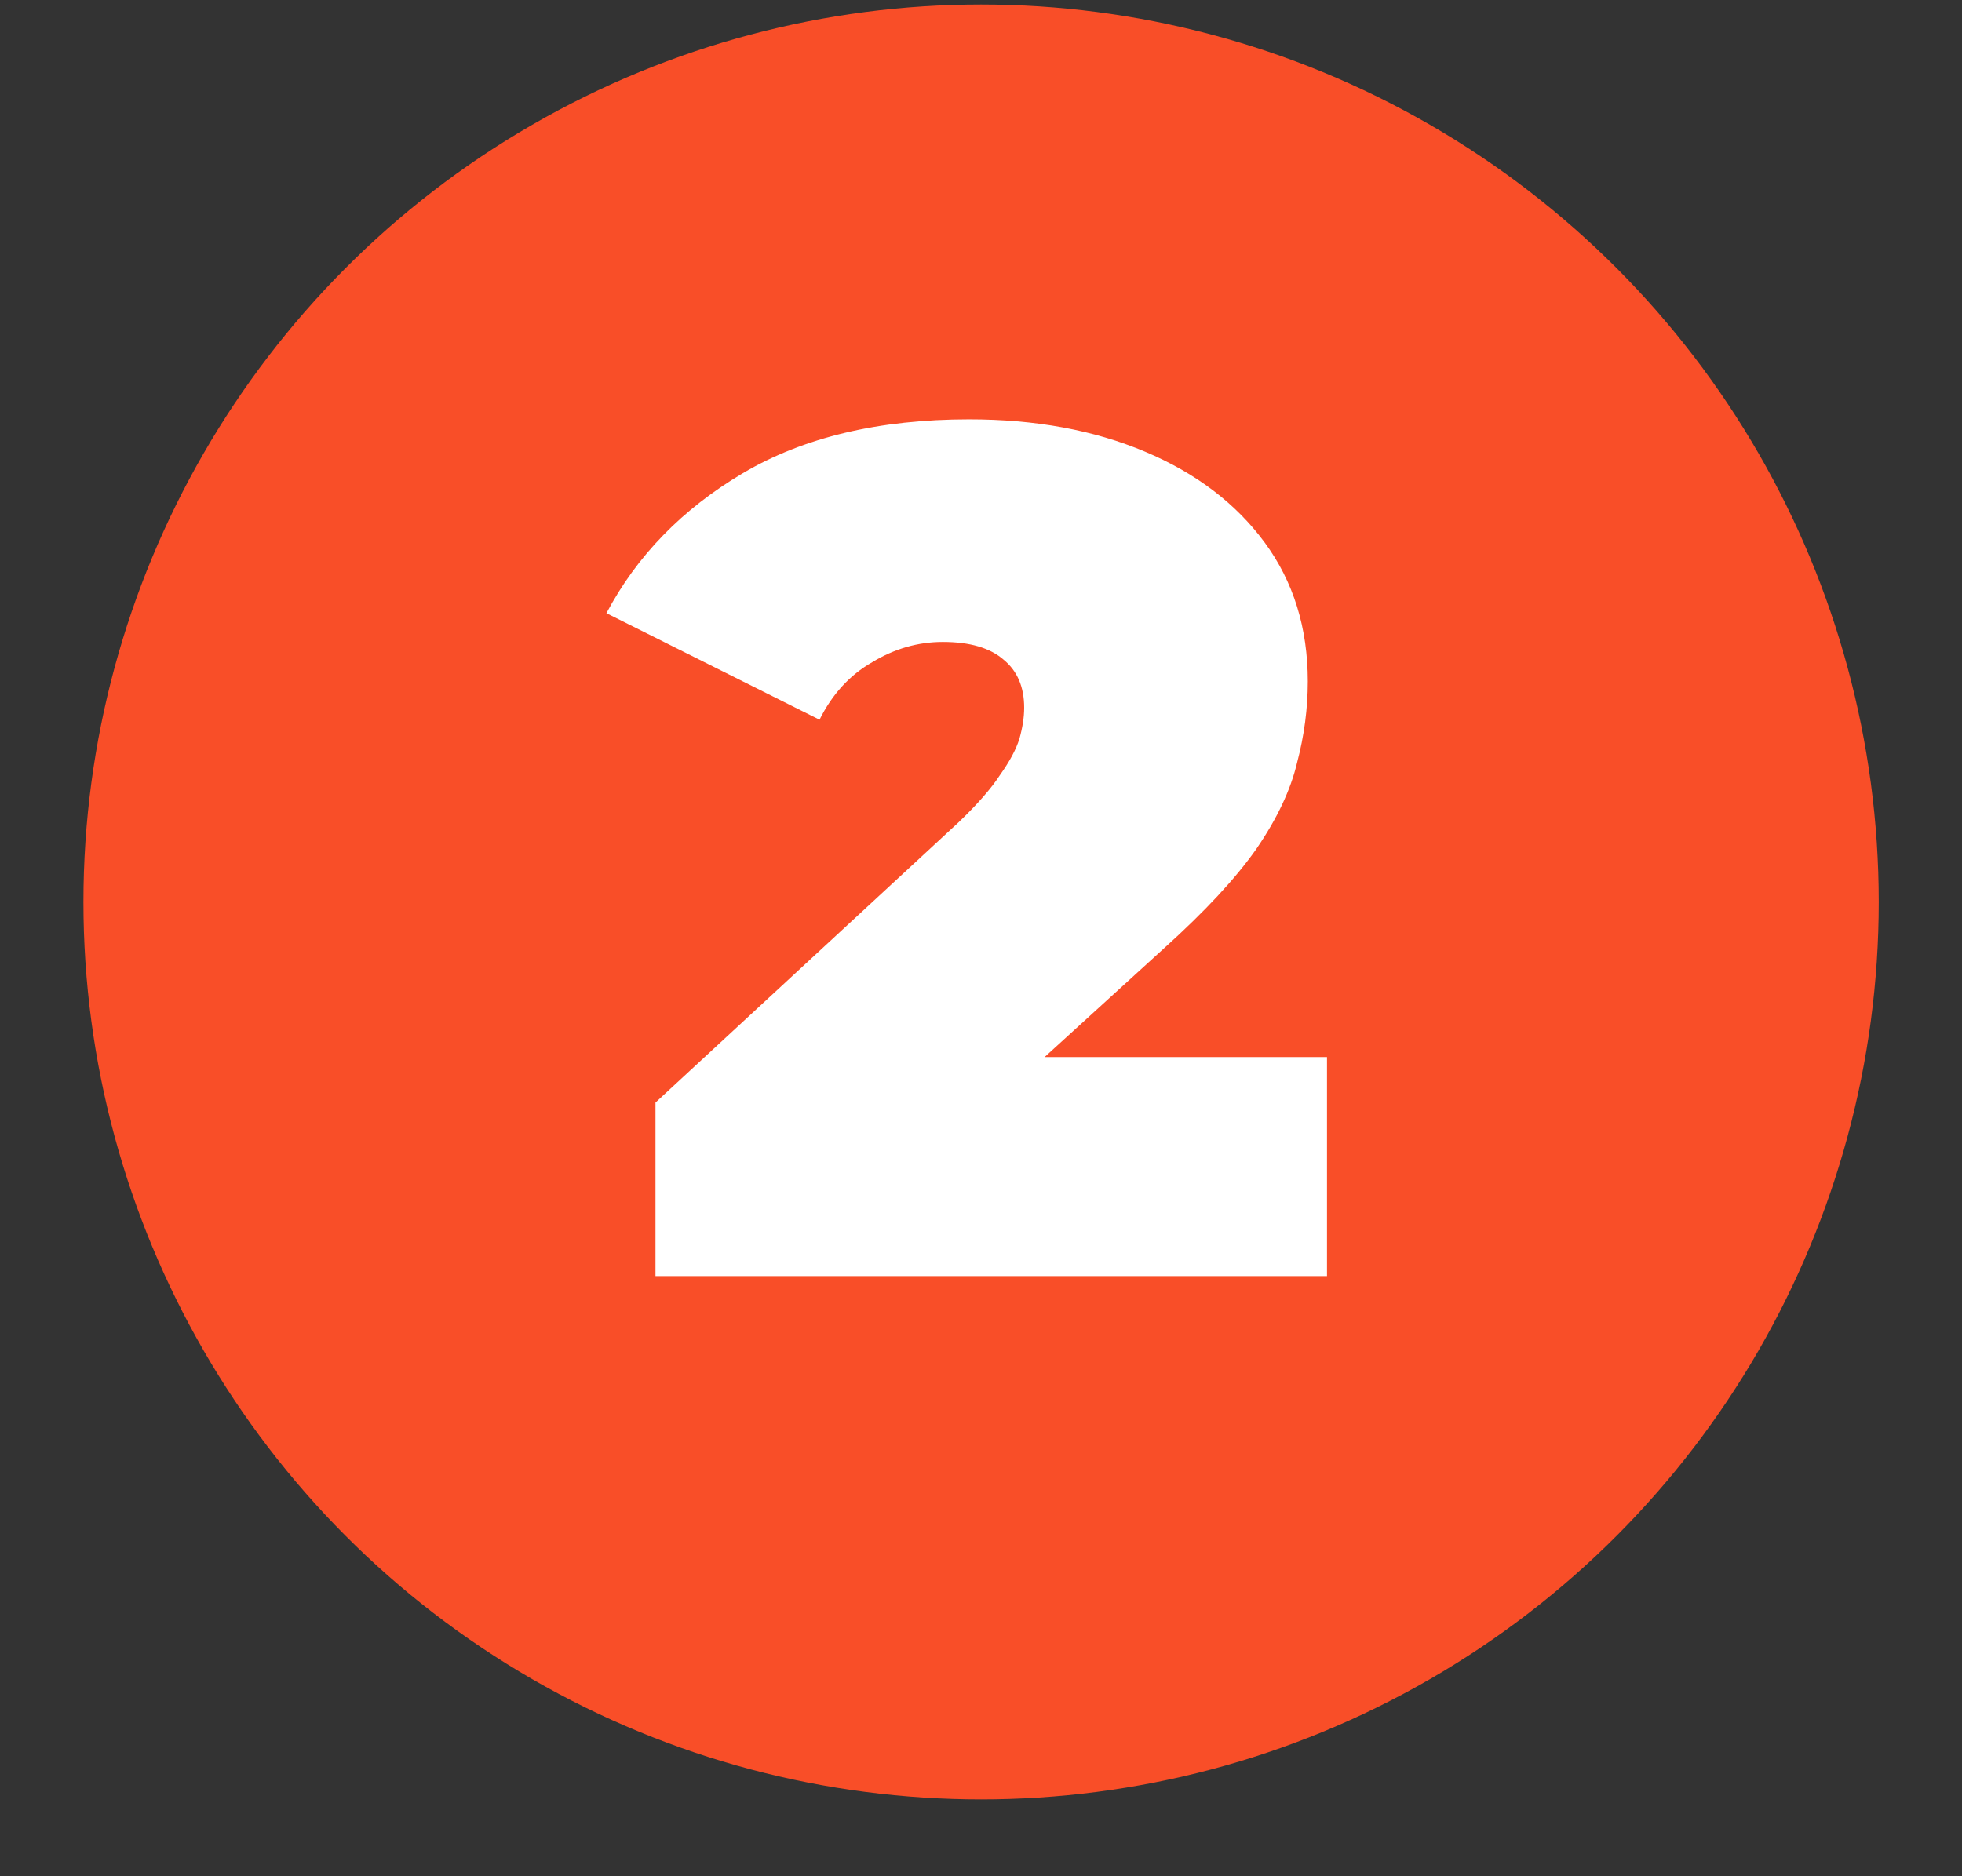
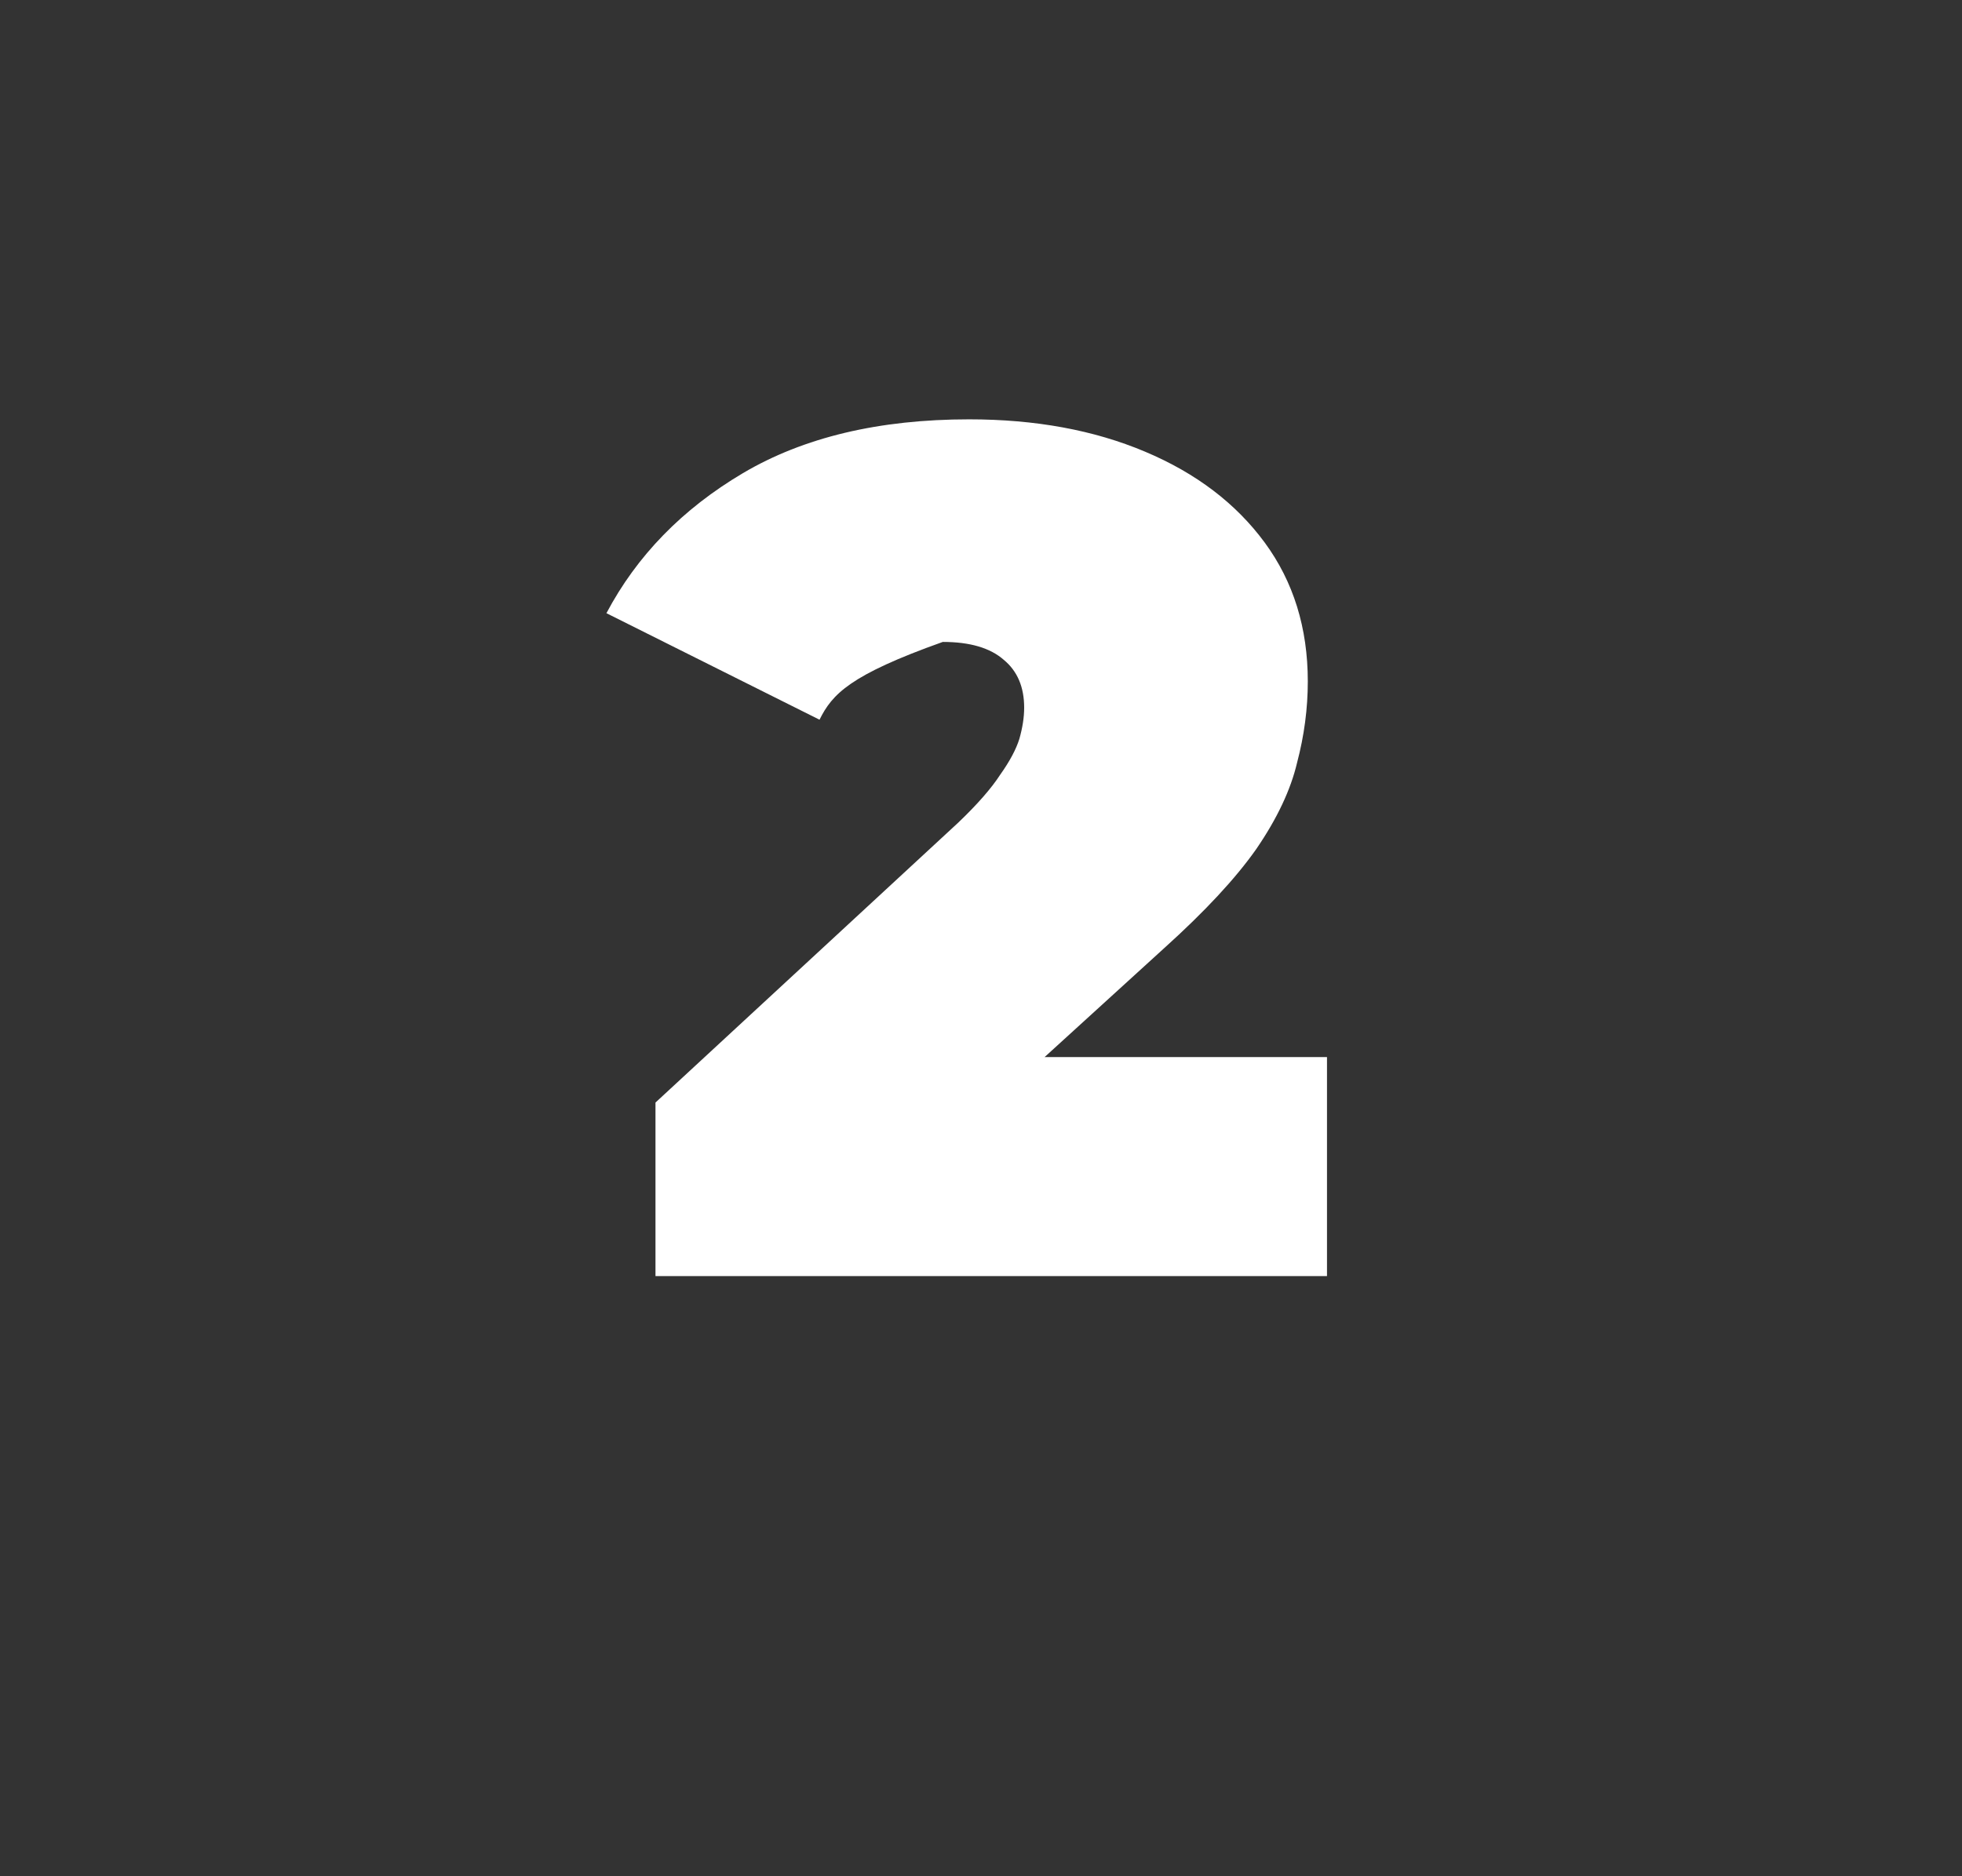
<svg xmlns="http://www.w3.org/2000/svg" width="23" height="22" viewBox="0 0 23 22" fill="none">
  <rect x="0" y="0" width="23" height="22" fill="#333333" stroke="none" />
-   <circle cx="11.501" cy="10.576" r="10.523" fill="#F94E28" />
-   <path d="M7.684 14.963V12.928L11.234 9.645C11.459 9.43 11.622 9.243 11.725 9.084C11.838 8.925 11.912 8.785 11.95 8.663C11.987 8.532 12.006 8.411 12.006 8.298C12.006 8.055 11.926 7.868 11.767 7.737C11.608 7.597 11.37 7.527 11.052 7.527C10.762 7.527 10.486 7.606 10.224 7.765C9.962 7.915 9.756 8.139 9.607 8.439L7.109 7.19C7.465 6.517 7.998 5.969 8.709 5.548C9.42 5.128 10.303 4.917 11.361 4.917C12.137 4.917 12.824 5.043 13.423 5.296C14.022 5.548 14.489 5.904 14.826 6.362C15.163 6.821 15.331 7.363 15.331 7.99C15.331 8.308 15.289 8.626 15.205 8.944C15.13 9.262 14.971 9.599 14.728 9.954C14.485 10.3 14.124 10.688 13.647 11.118L10.982 13.546L10.463 12.395H15.556V14.963H7.684Z" fill="white" />
+   <path d="M7.684 14.963V12.928L11.234 9.645C11.459 9.43 11.622 9.243 11.725 9.084C11.838 8.925 11.912 8.785 11.95 8.663C11.987 8.532 12.006 8.411 12.006 8.298C12.006 8.055 11.926 7.868 11.767 7.737C11.608 7.597 11.37 7.527 11.052 7.527C9.962 7.915 9.756 8.139 9.607 8.439L7.109 7.19C7.465 6.517 7.998 5.969 8.709 5.548C9.42 5.128 10.303 4.917 11.361 4.917C12.137 4.917 12.824 5.043 13.423 5.296C14.022 5.548 14.489 5.904 14.826 6.362C15.163 6.821 15.331 7.363 15.331 7.99C15.331 8.308 15.289 8.626 15.205 8.944C15.13 9.262 14.971 9.599 14.728 9.954C14.485 10.3 14.124 10.688 13.647 11.118L10.982 13.546L10.463 12.395H15.556V14.963H7.684Z" fill="white" />
</svg>